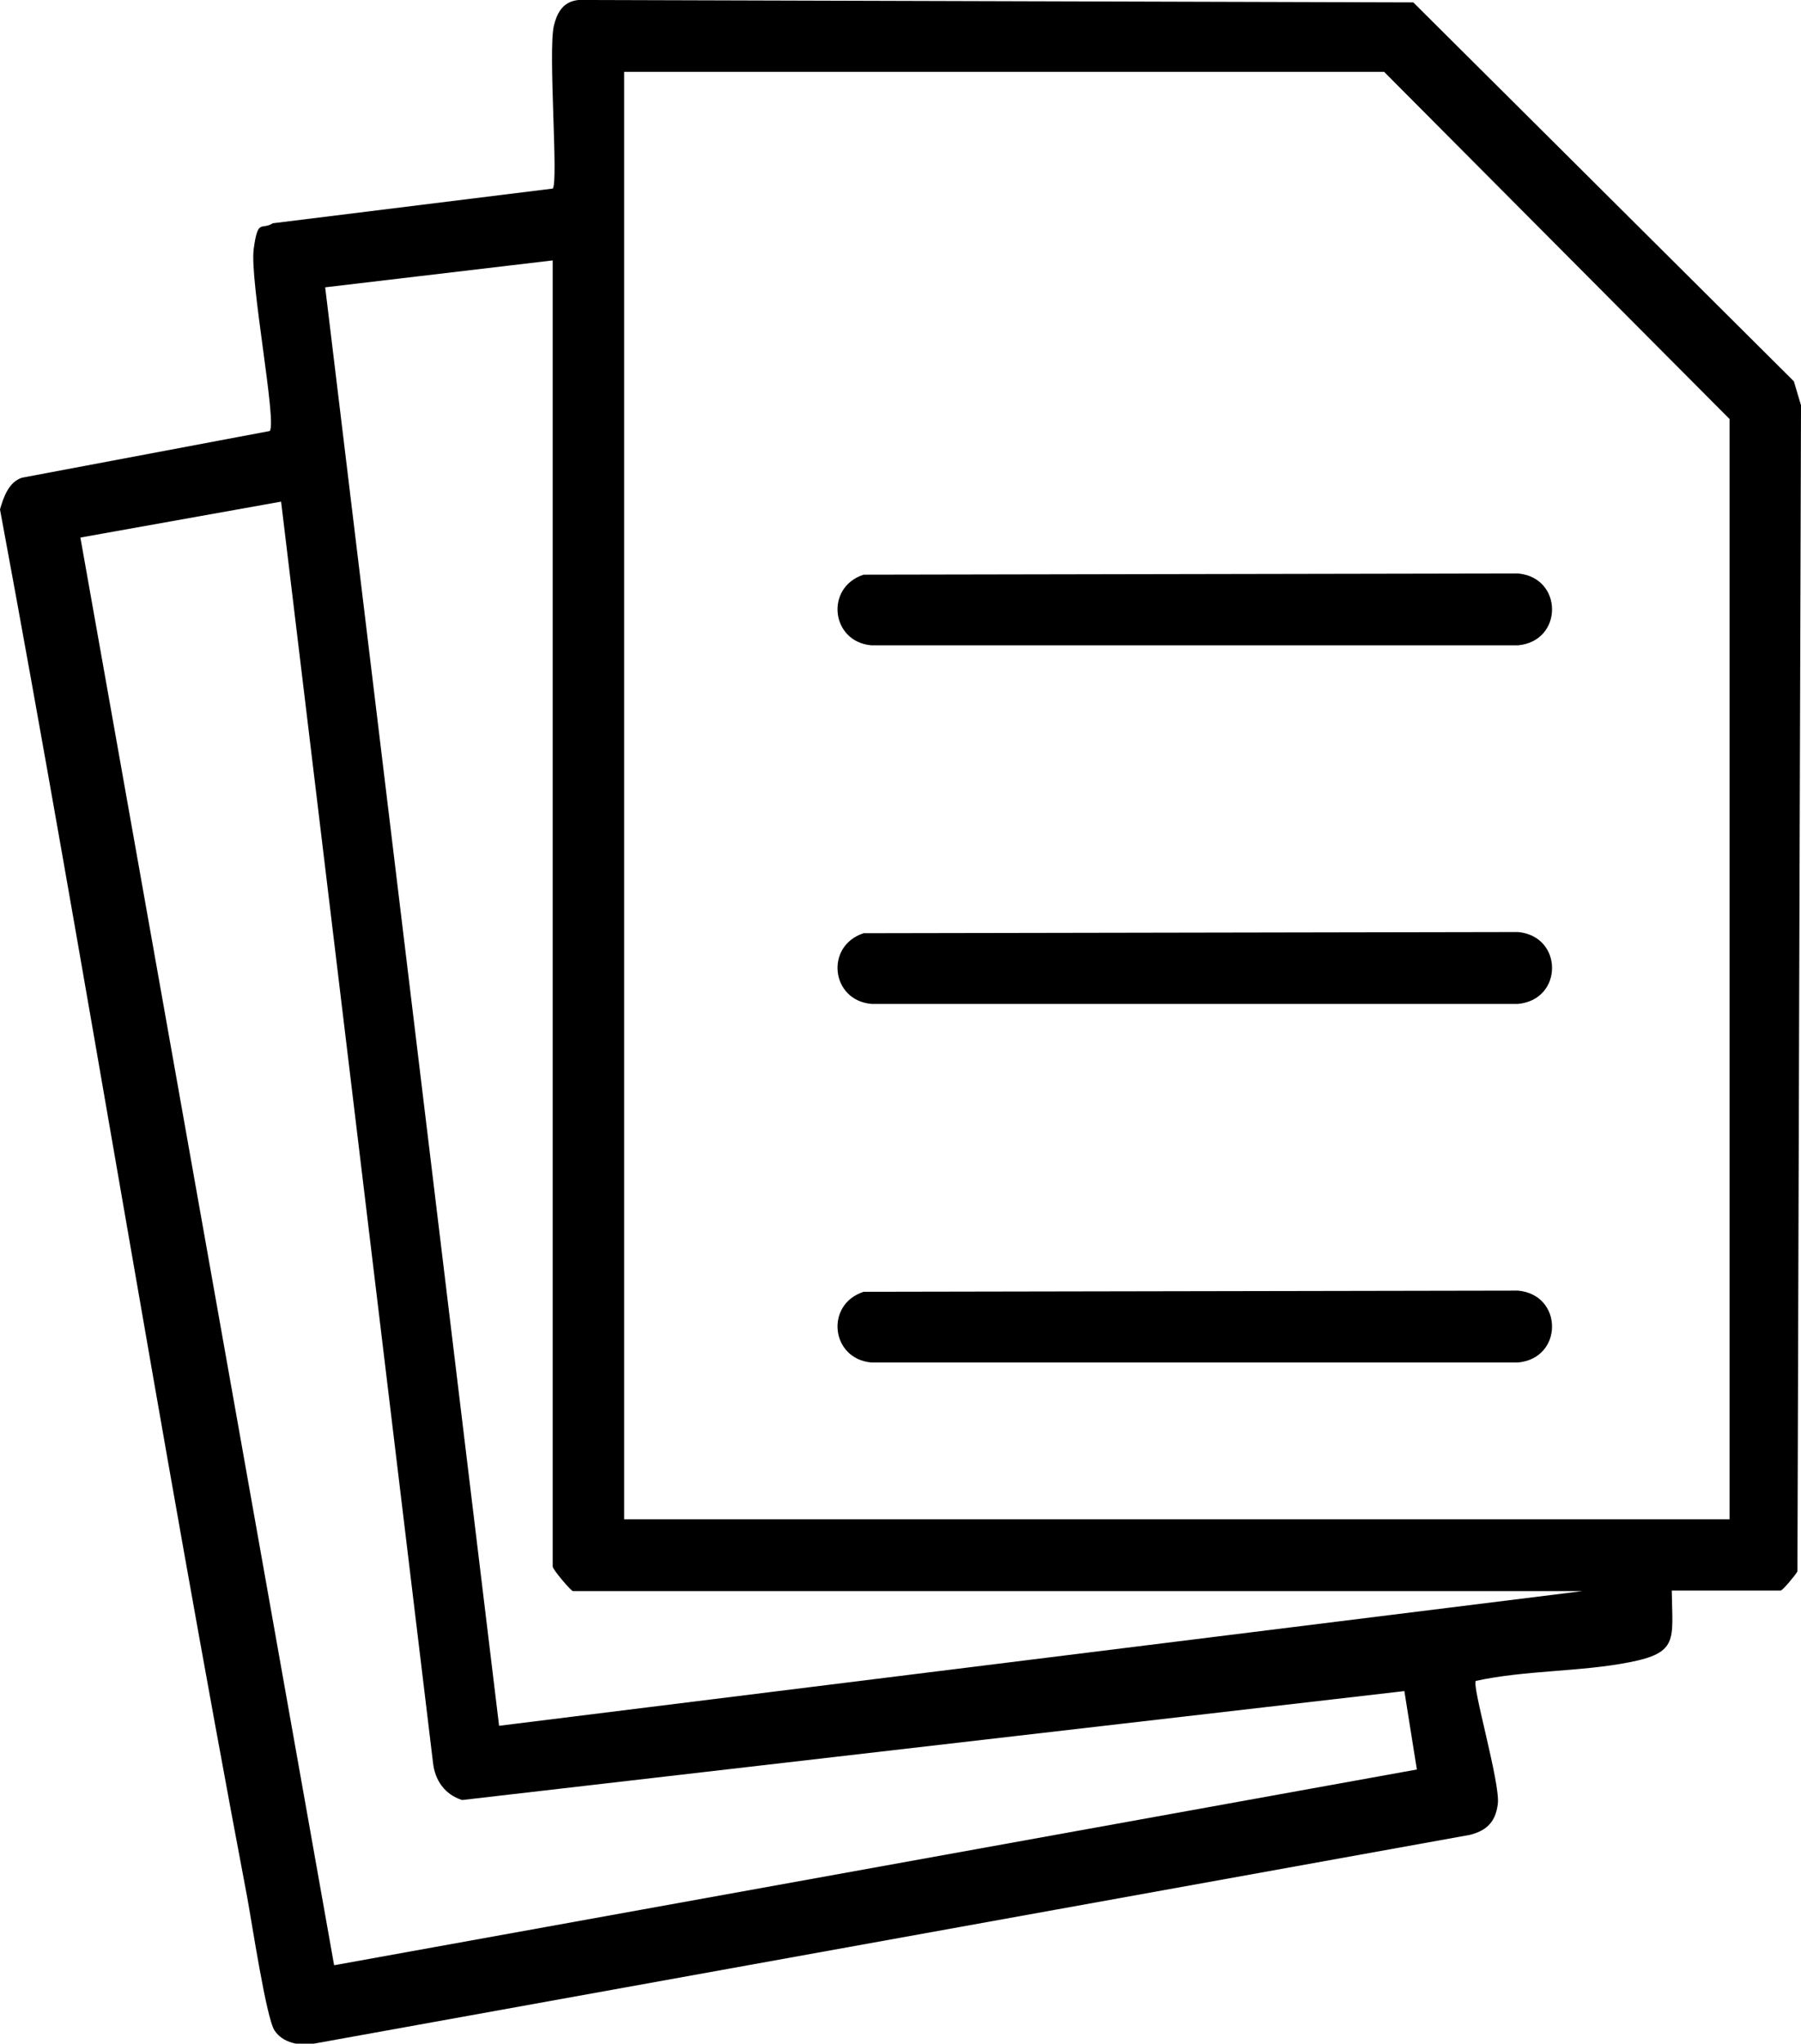
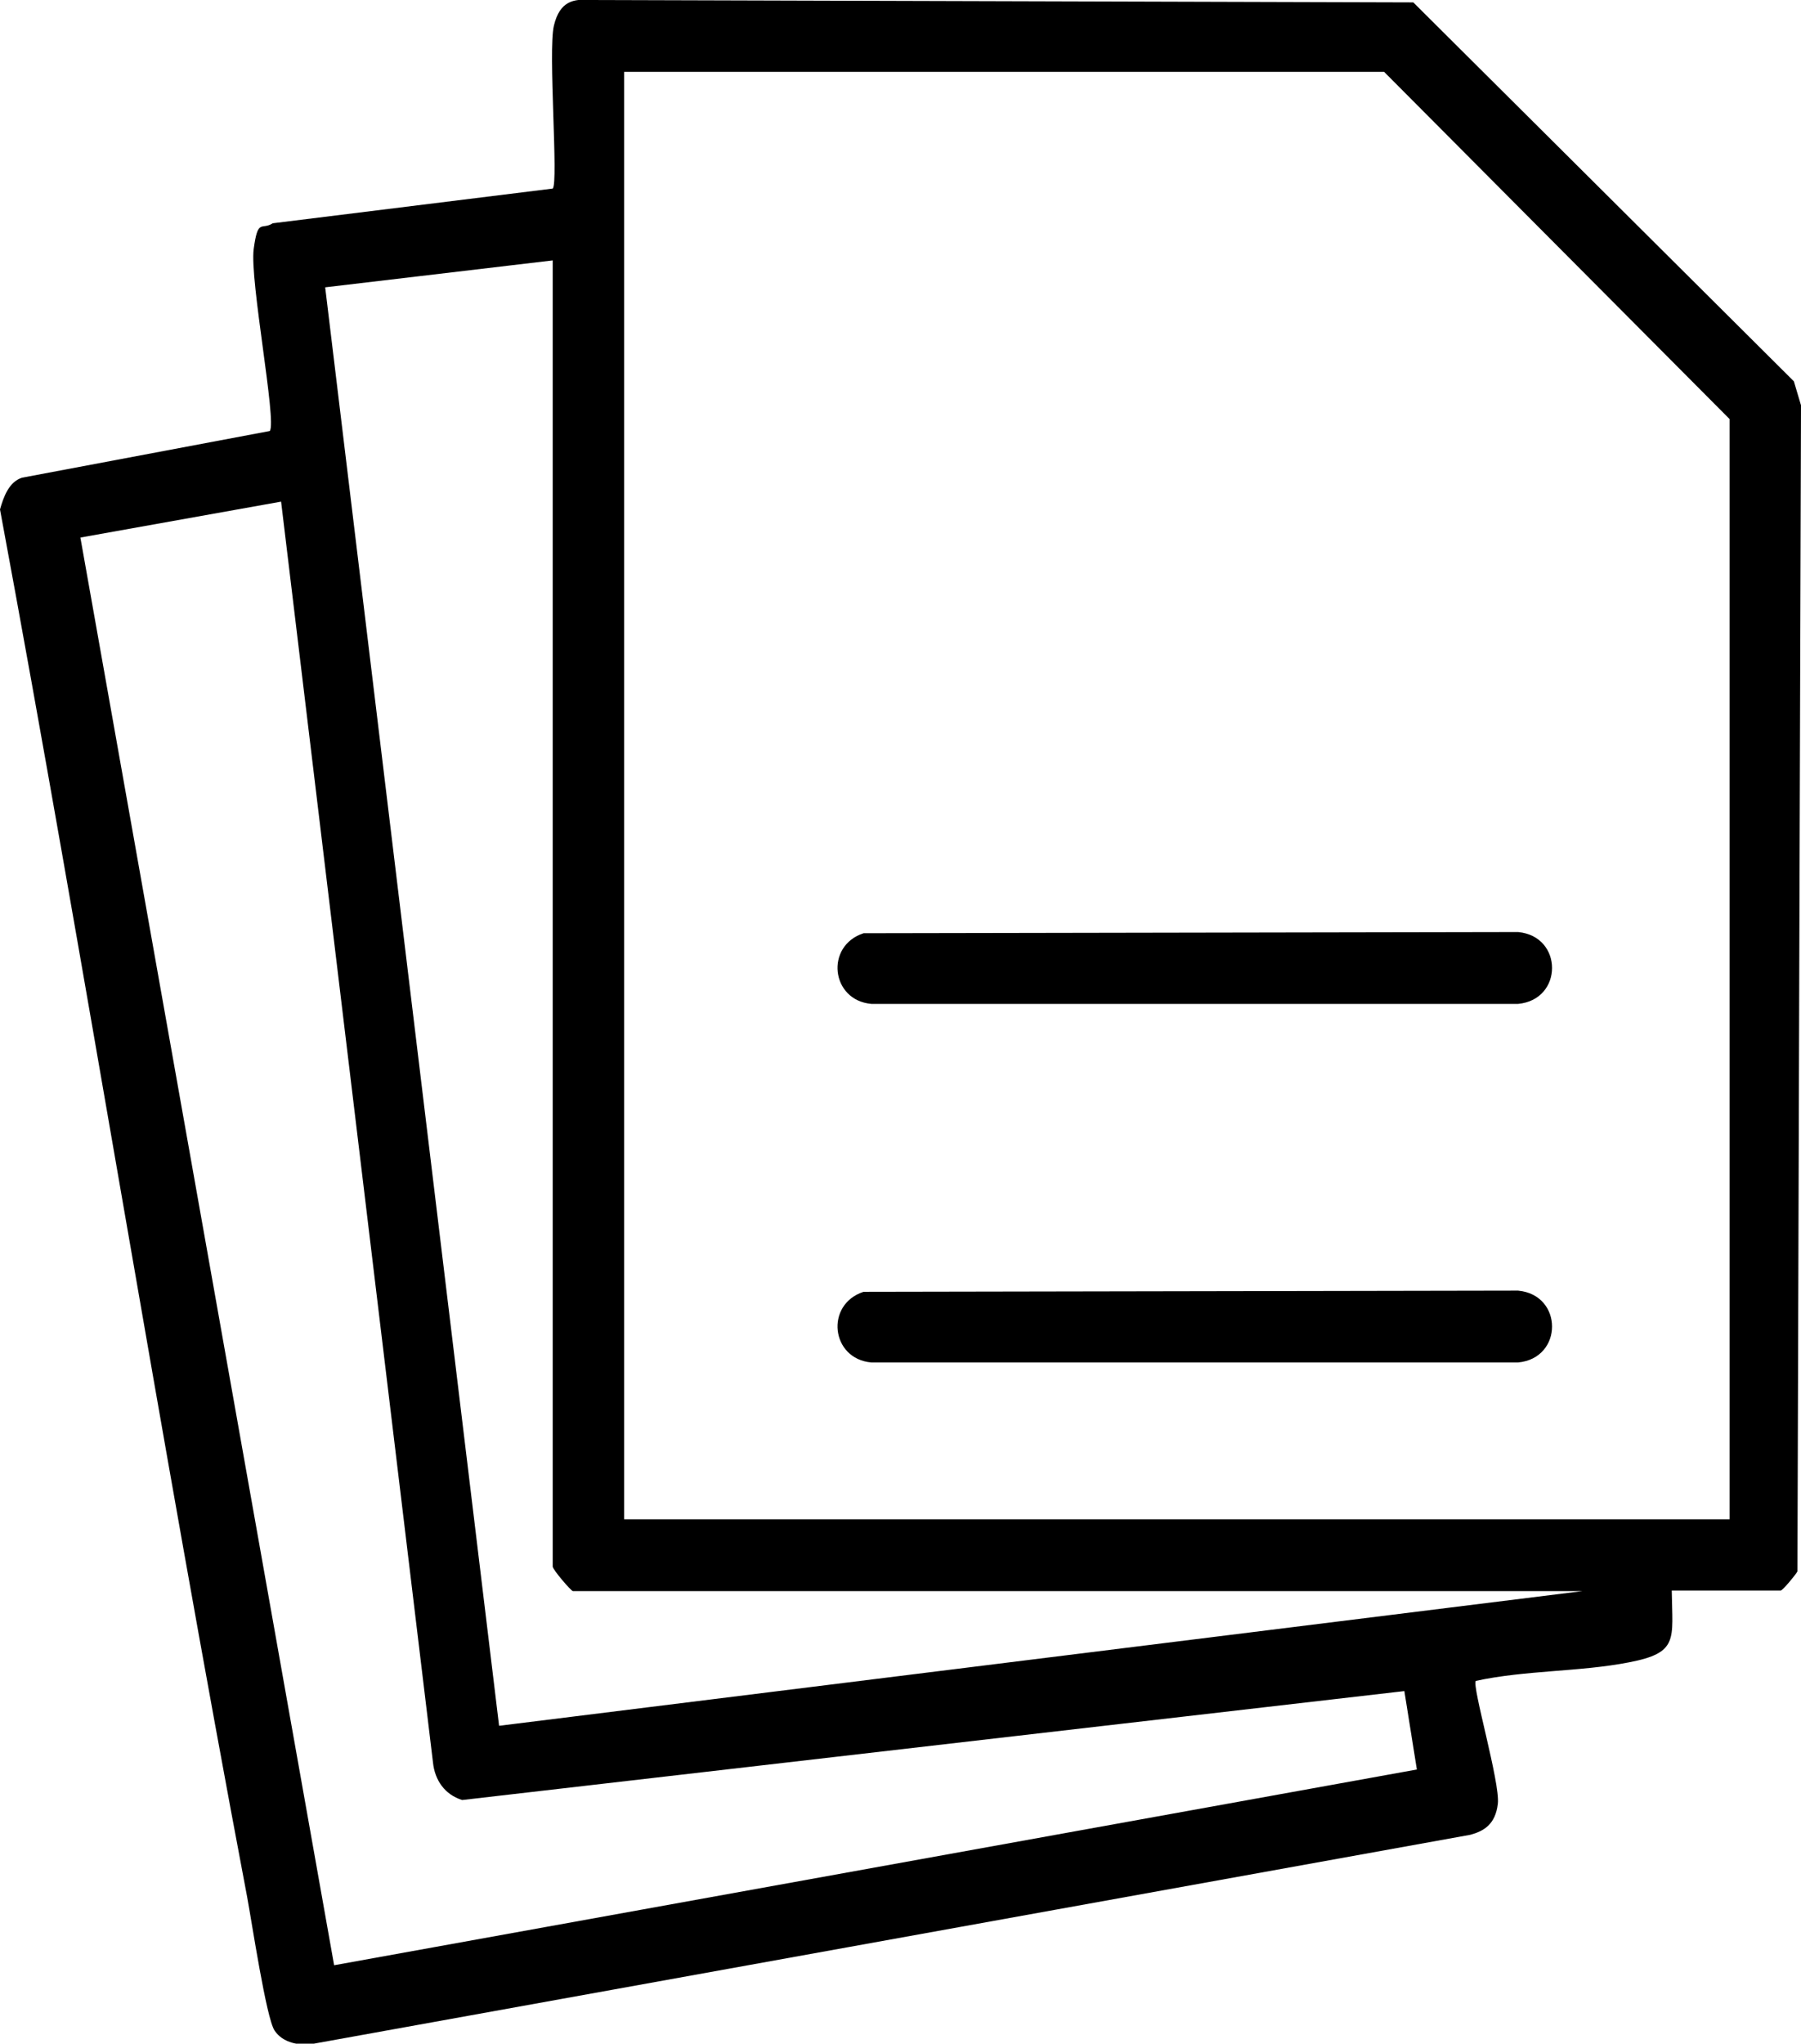
<svg xmlns="http://www.w3.org/2000/svg" width="52" height="59" viewBox="0 0 52 59" fill="none">
  <g clip-path="url(#clip0_1814_725)">
    <path d="M48.269 45.935C48.286 47.335 48.475 47.715 47.03 47.992C45.62 48.268 44.038 48.216 42.611 48.527C42.491 48.666 43.316 51.465 43.247 52.07C43.179 52.675 42.835 52.865 42.456 52.969L9.062 59C8.649 59.069 8.168 58.983 7.927 58.62C7.687 58.257 7.274 55.509 7.136 54.766C4.608 41.424 2.476 28.031 0 14.707C0.103 14.344 0.258 13.912 0.636 13.791L7.79 12.443C7.996 12.166 7.205 8.088 7.325 7.189C7.446 6.291 7.549 6.654 7.876 6.446L15.958 5.444C16.13 5.288 15.82 1.469 15.992 0.743C16.164 0.017 16.577 -0.035 17.041 1.69072e-05L40.806 0.069L51.794 11.008L52 11.7L51.897 45.365C51.845 45.468 51.467 45.918 51.415 45.918H48.269V45.935ZM49.937 43.861V12.097L39.963 2.074H18.021V43.861H49.937ZM15.958 7.518L9.389 8.295L14.41 49.823L45.689 45.935H16.542C16.491 45.935 15.958 45.313 15.958 45.226V7.518ZM40.909 51.085L40.548 48.821L13.344 51.966C12.845 51.811 12.553 51.396 12.501 50.878L8.116 14.482L2.321 15.519L9.647 56.736L40.909 51.085Z" fill="black" />
-     <path d="M24.934 16.591L43.832 16.556C45.139 16.677 45.139 18.509 43.832 18.63H25.157C23.988 18.526 23.816 16.954 24.934 16.591Z" fill="black" />
    <path d="M24.934 26.942L43.832 26.908C45.139 27.029 45.139 28.861 43.832 28.982H25.157C23.988 28.878 23.816 27.305 24.934 26.942Z" fill="black" />
    <path d="M24.934 37.294L43.832 37.26C45.139 37.381 45.139 39.213 43.832 39.334H25.157C23.988 39.23 23.816 37.657 24.934 37.294Z" fill="black" />
  </g>
  <defs>
    <clipPath id="clip0_1814_725">
      <rect width="52" height="59" fill="white" />
    </clipPath>
  </defs>
</svg>